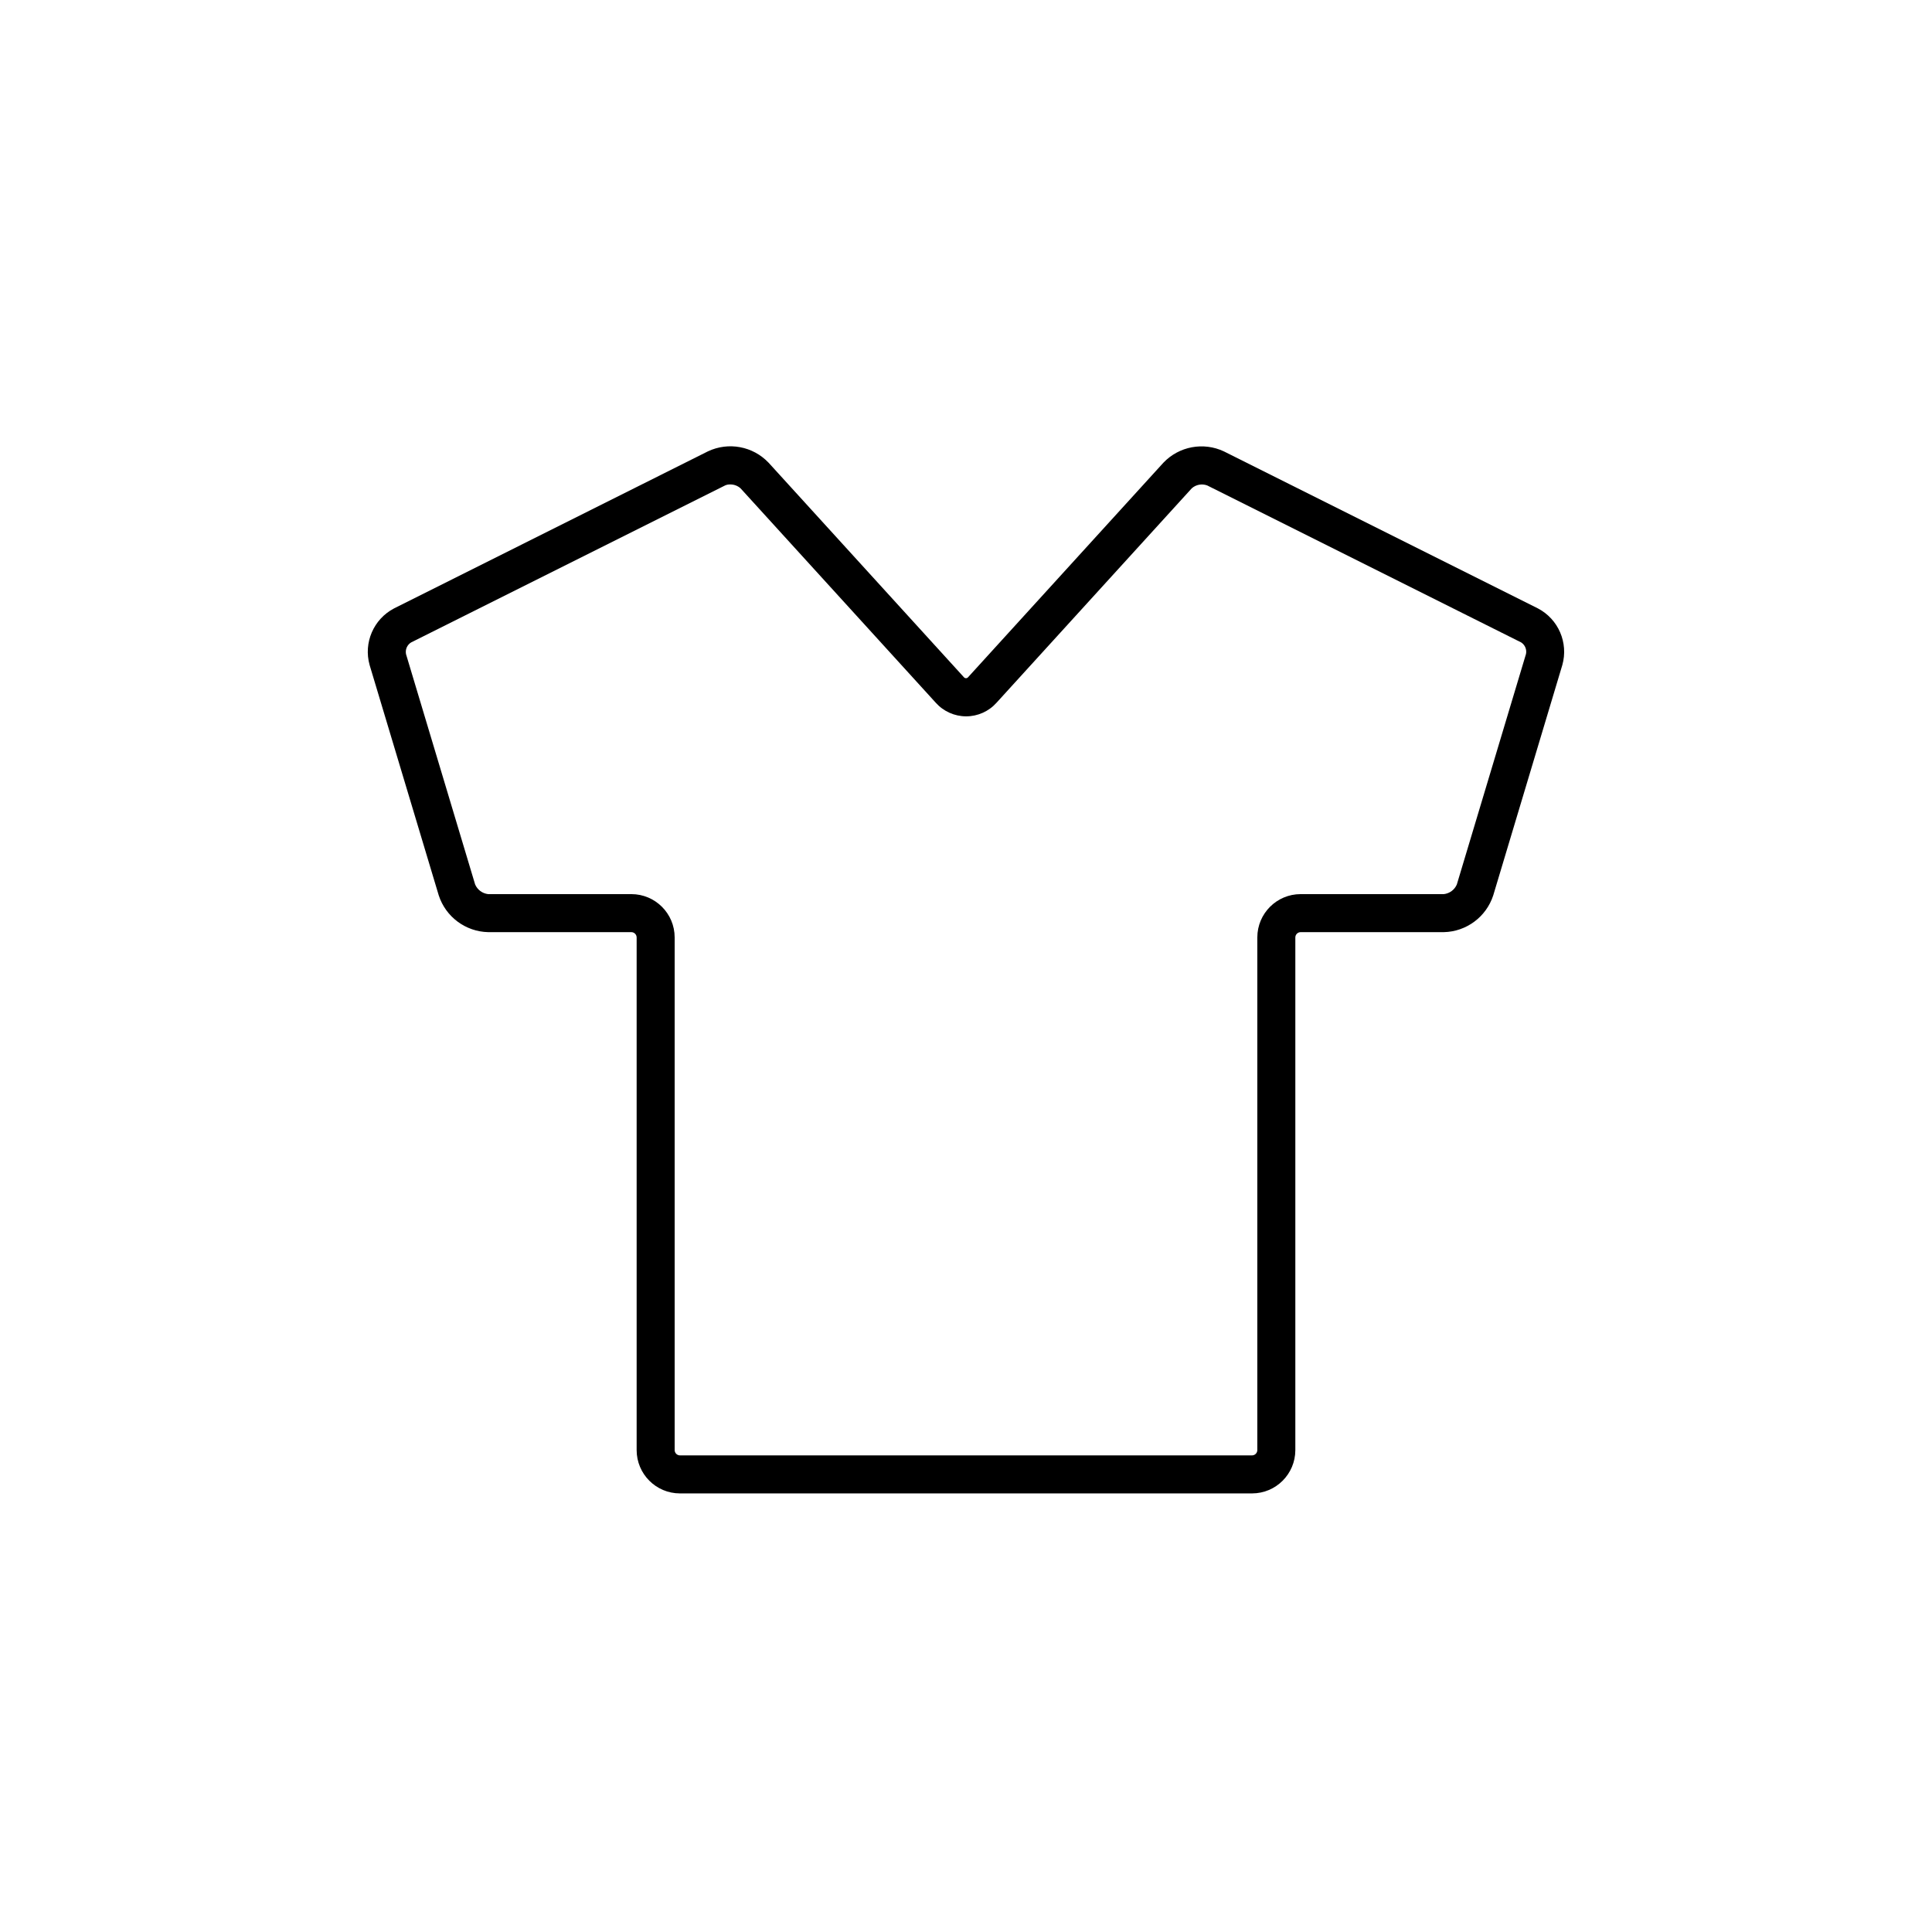
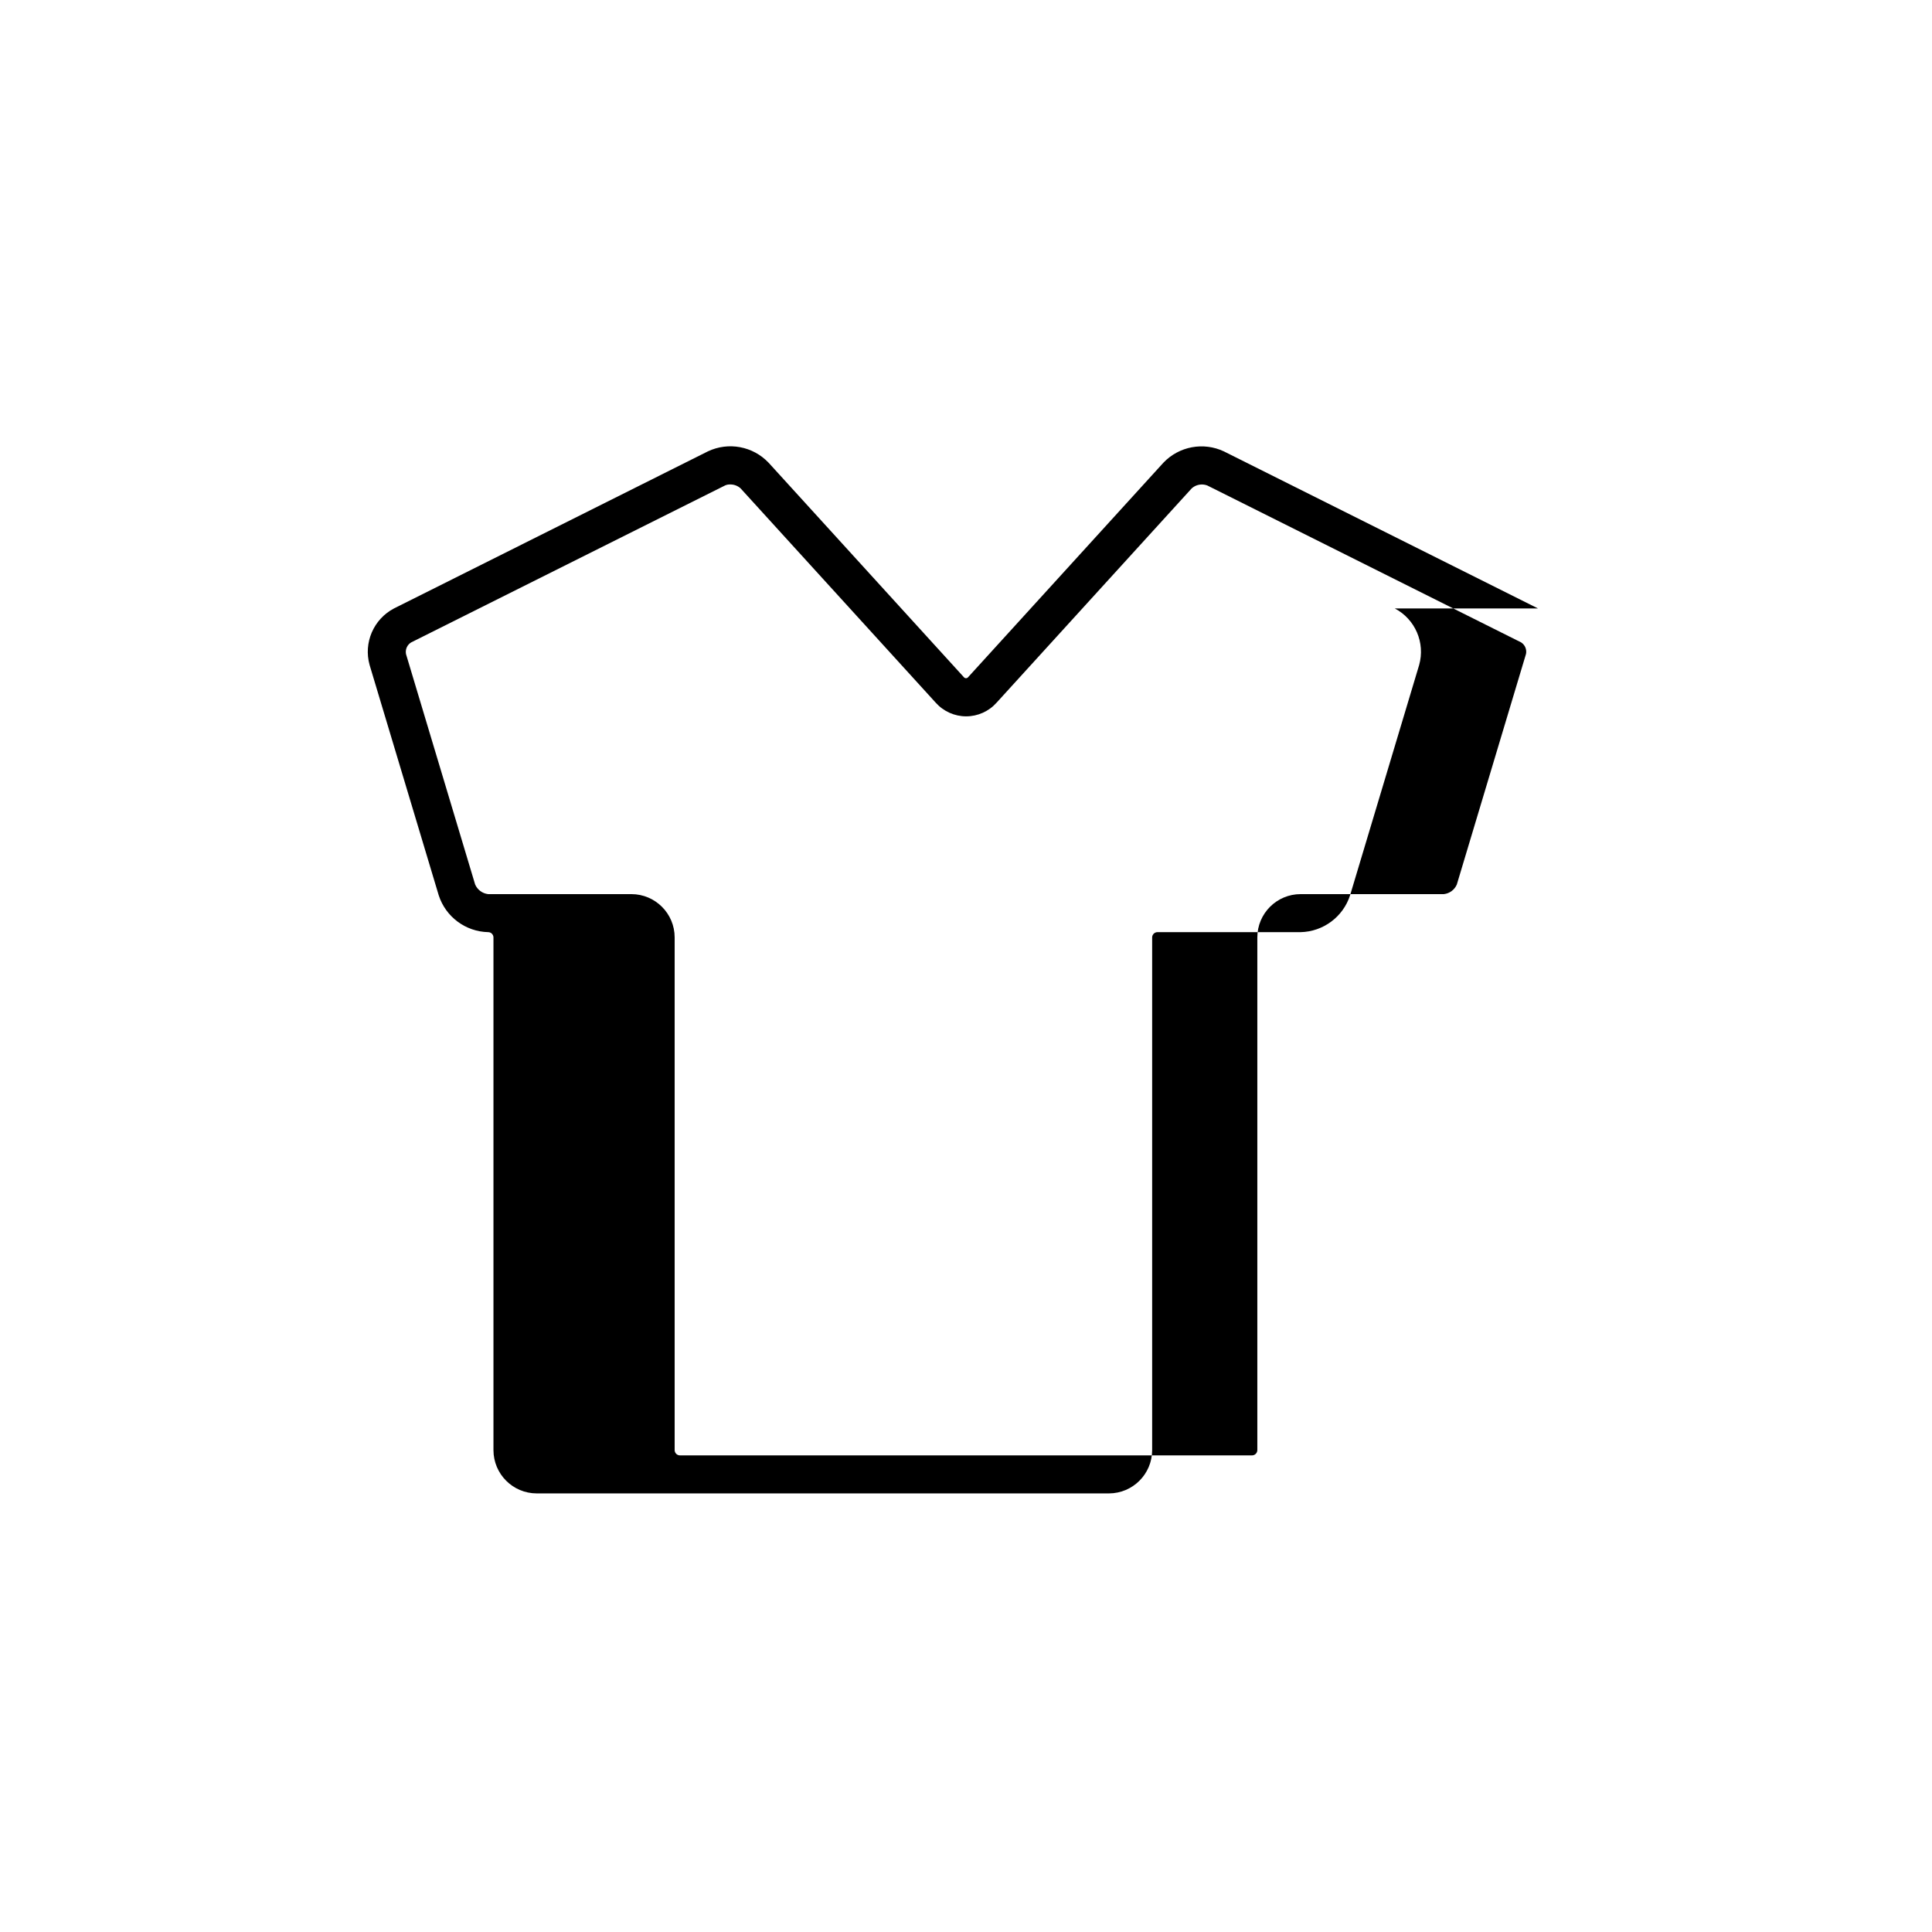
<svg xmlns="http://www.w3.org/2000/svg" fill="#000000" width="800px" height="800px" version="1.1" viewBox="144 144 512 512">
-   <path d="m551.57 305.24-83.207-41.609c-5.438-2.566-11.91-1.359-16.055 2.996l-51.707 56.789c-0.137 0.199-0.363 0.316-0.602 0.316-0.242 0-0.469-0.117-0.605-0.316l-51.723-56.809h-0.004c-4.144-4.356-10.617-5.566-16.055-2.996l-83.195 41.629c-5.422 2.844-8.117 9.09-6.469 14.988l18.324 61.055c1.855 5.703 7.109 9.613 13.109 9.746h37.945c0.762 0.012 1.379 0.625 1.391 1.391v135.88c0.008 6.332 5.137 11.461 11.465 11.469h151.63c6.328-0.008 11.457-5.137 11.465-11.469v-135.88c0.012-0.766 0.629-1.379 1.391-1.391h37.961c5.992-0.137 11.242-4.047 13.094-9.746l18.312-61.055c1.652-5.894-1.043-12.145-6.465-14.988zm-3.172 12.09-18.32 61.055h0.004c-0.605 1.418-1.922 2.398-3.453 2.566h-37.961c-6.328 0.008-11.457 5.137-11.465 11.469v135.88c-0.012 0.766-0.629 1.383-1.391 1.391h-151.63c-0.762-0.008-1.379-0.625-1.391-1.391v-135.88c-0.004-6.332-5.137-11.461-11.465-11.469h-37.961c-1.527-0.168-2.848-1.148-3.453-2.566l-18.32-61.055h0.004c-0.238-1.203 0.297-2.43 1.344-3.074l83.215-41.609c0.406-0.184 0.855-0.273 1.301-0.262 1.031-0.027 2.031 0.34 2.797 1.027l51.723 56.809c2.051 2.301 4.984 3.617 8.062 3.617 3.078 0 6.012-1.316 8.062-3.617l51.723-56.809c1.117-0.996 2.695-1.289 4.098-0.766l83.215 41.609c1.016 0.668 1.516 1.887 1.266 3.074z" />
+   <path d="m551.57 305.24-83.207-41.609c-5.438-2.566-11.91-1.359-16.055 2.996l-51.707 56.789c-0.137 0.199-0.363 0.316-0.602 0.316-0.242 0-0.469-0.117-0.605-0.316l-51.723-56.809h-0.004c-4.144-4.356-10.617-5.566-16.055-2.996l-83.195 41.629c-5.422 2.844-8.117 9.09-6.469 14.988l18.324 61.055c1.855 5.703 7.109 9.613 13.109 9.746c0.762 0.012 1.379 0.625 1.391 1.391v135.88c0.008 6.332 5.137 11.461 11.465 11.469h151.63c6.328-0.008 11.457-5.137 11.465-11.469v-135.88c0.012-0.766 0.629-1.379 1.391-1.391h37.961c5.992-0.137 11.242-4.047 13.094-9.746l18.312-61.055c1.652-5.894-1.043-12.145-6.465-14.988zm-3.172 12.09-18.32 61.055h0.004c-0.605 1.418-1.922 2.398-3.453 2.566h-37.961c-6.328 0.008-11.457 5.137-11.465 11.469v135.88c-0.012 0.766-0.629 1.383-1.391 1.391h-151.63c-0.762-0.008-1.379-0.625-1.391-1.391v-135.88c-0.004-6.332-5.137-11.461-11.465-11.469h-37.961c-1.527-0.168-2.848-1.148-3.453-2.566l-18.32-61.055h0.004c-0.238-1.203 0.297-2.43 1.344-3.074l83.215-41.609c0.406-0.184 0.855-0.273 1.301-0.262 1.031-0.027 2.031 0.34 2.797 1.027l51.723 56.809c2.051 2.301 4.984 3.617 8.062 3.617 3.078 0 6.012-1.316 8.062-3.617l51.723-56.809c1.117-0.996 2.695-1.289 4.098-0.766l83.215 41.609c1.016 0.668 1.516 1.887 1.266 3.074z" />
</svg>